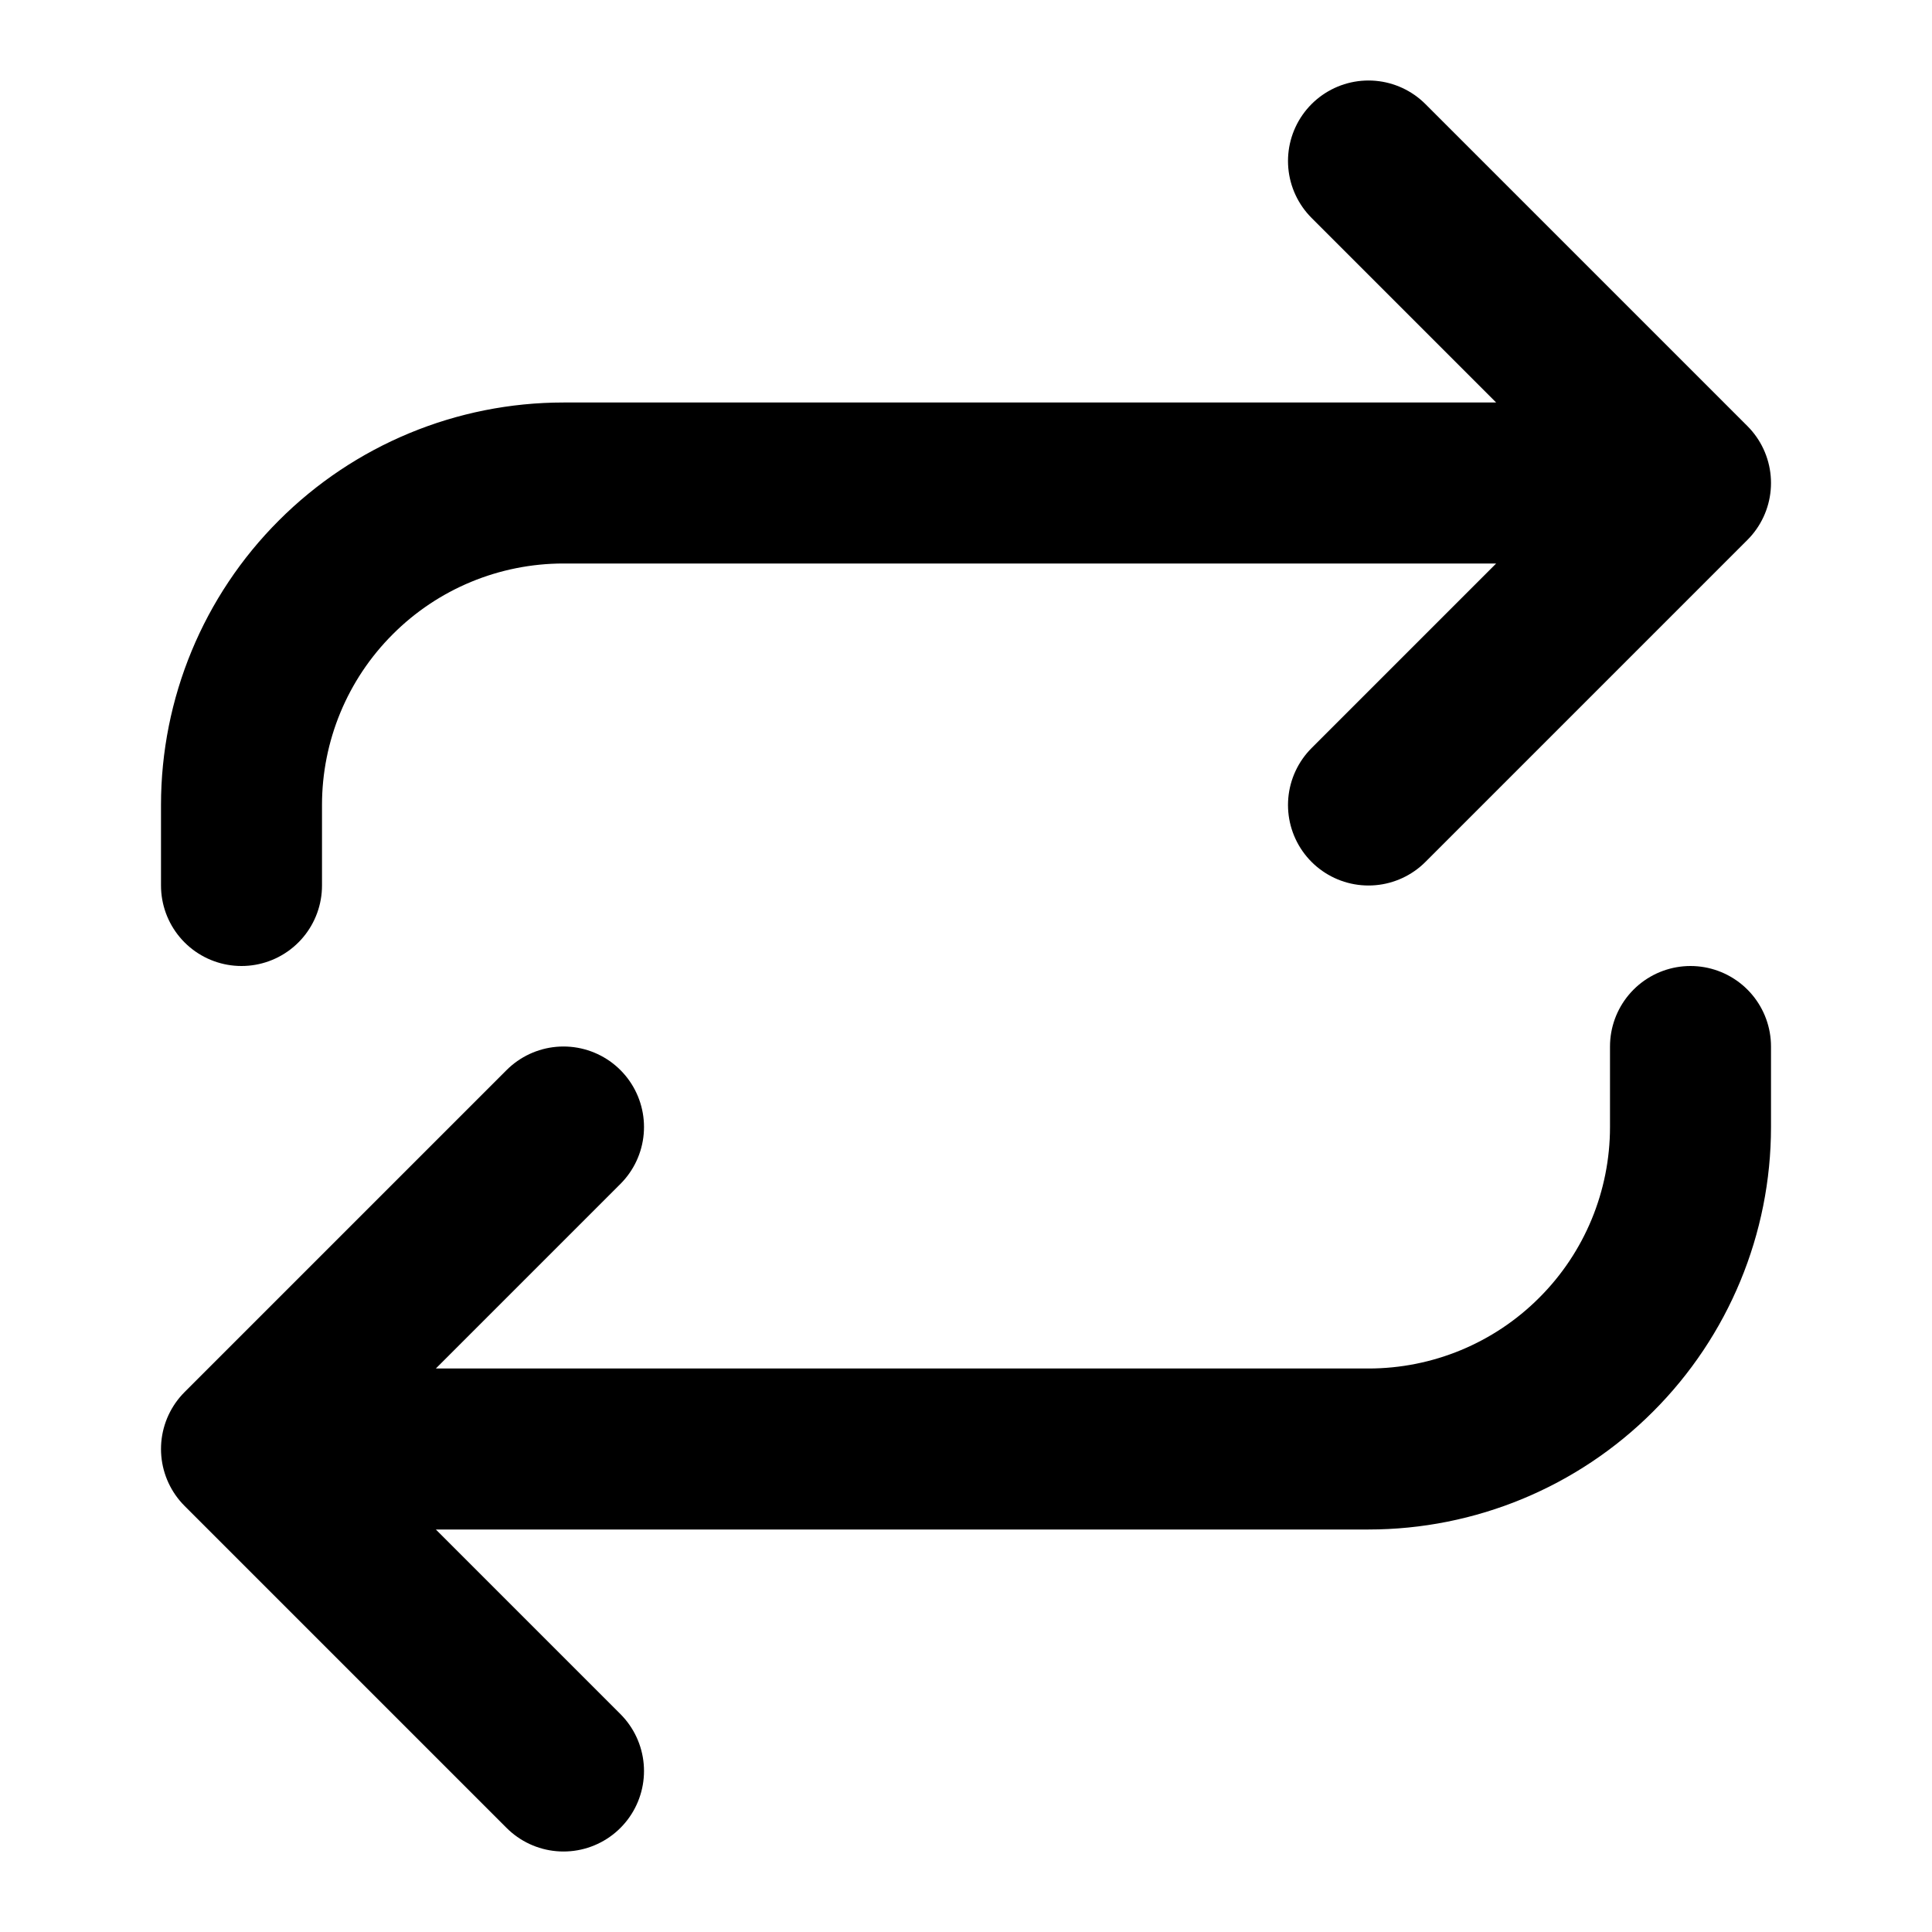
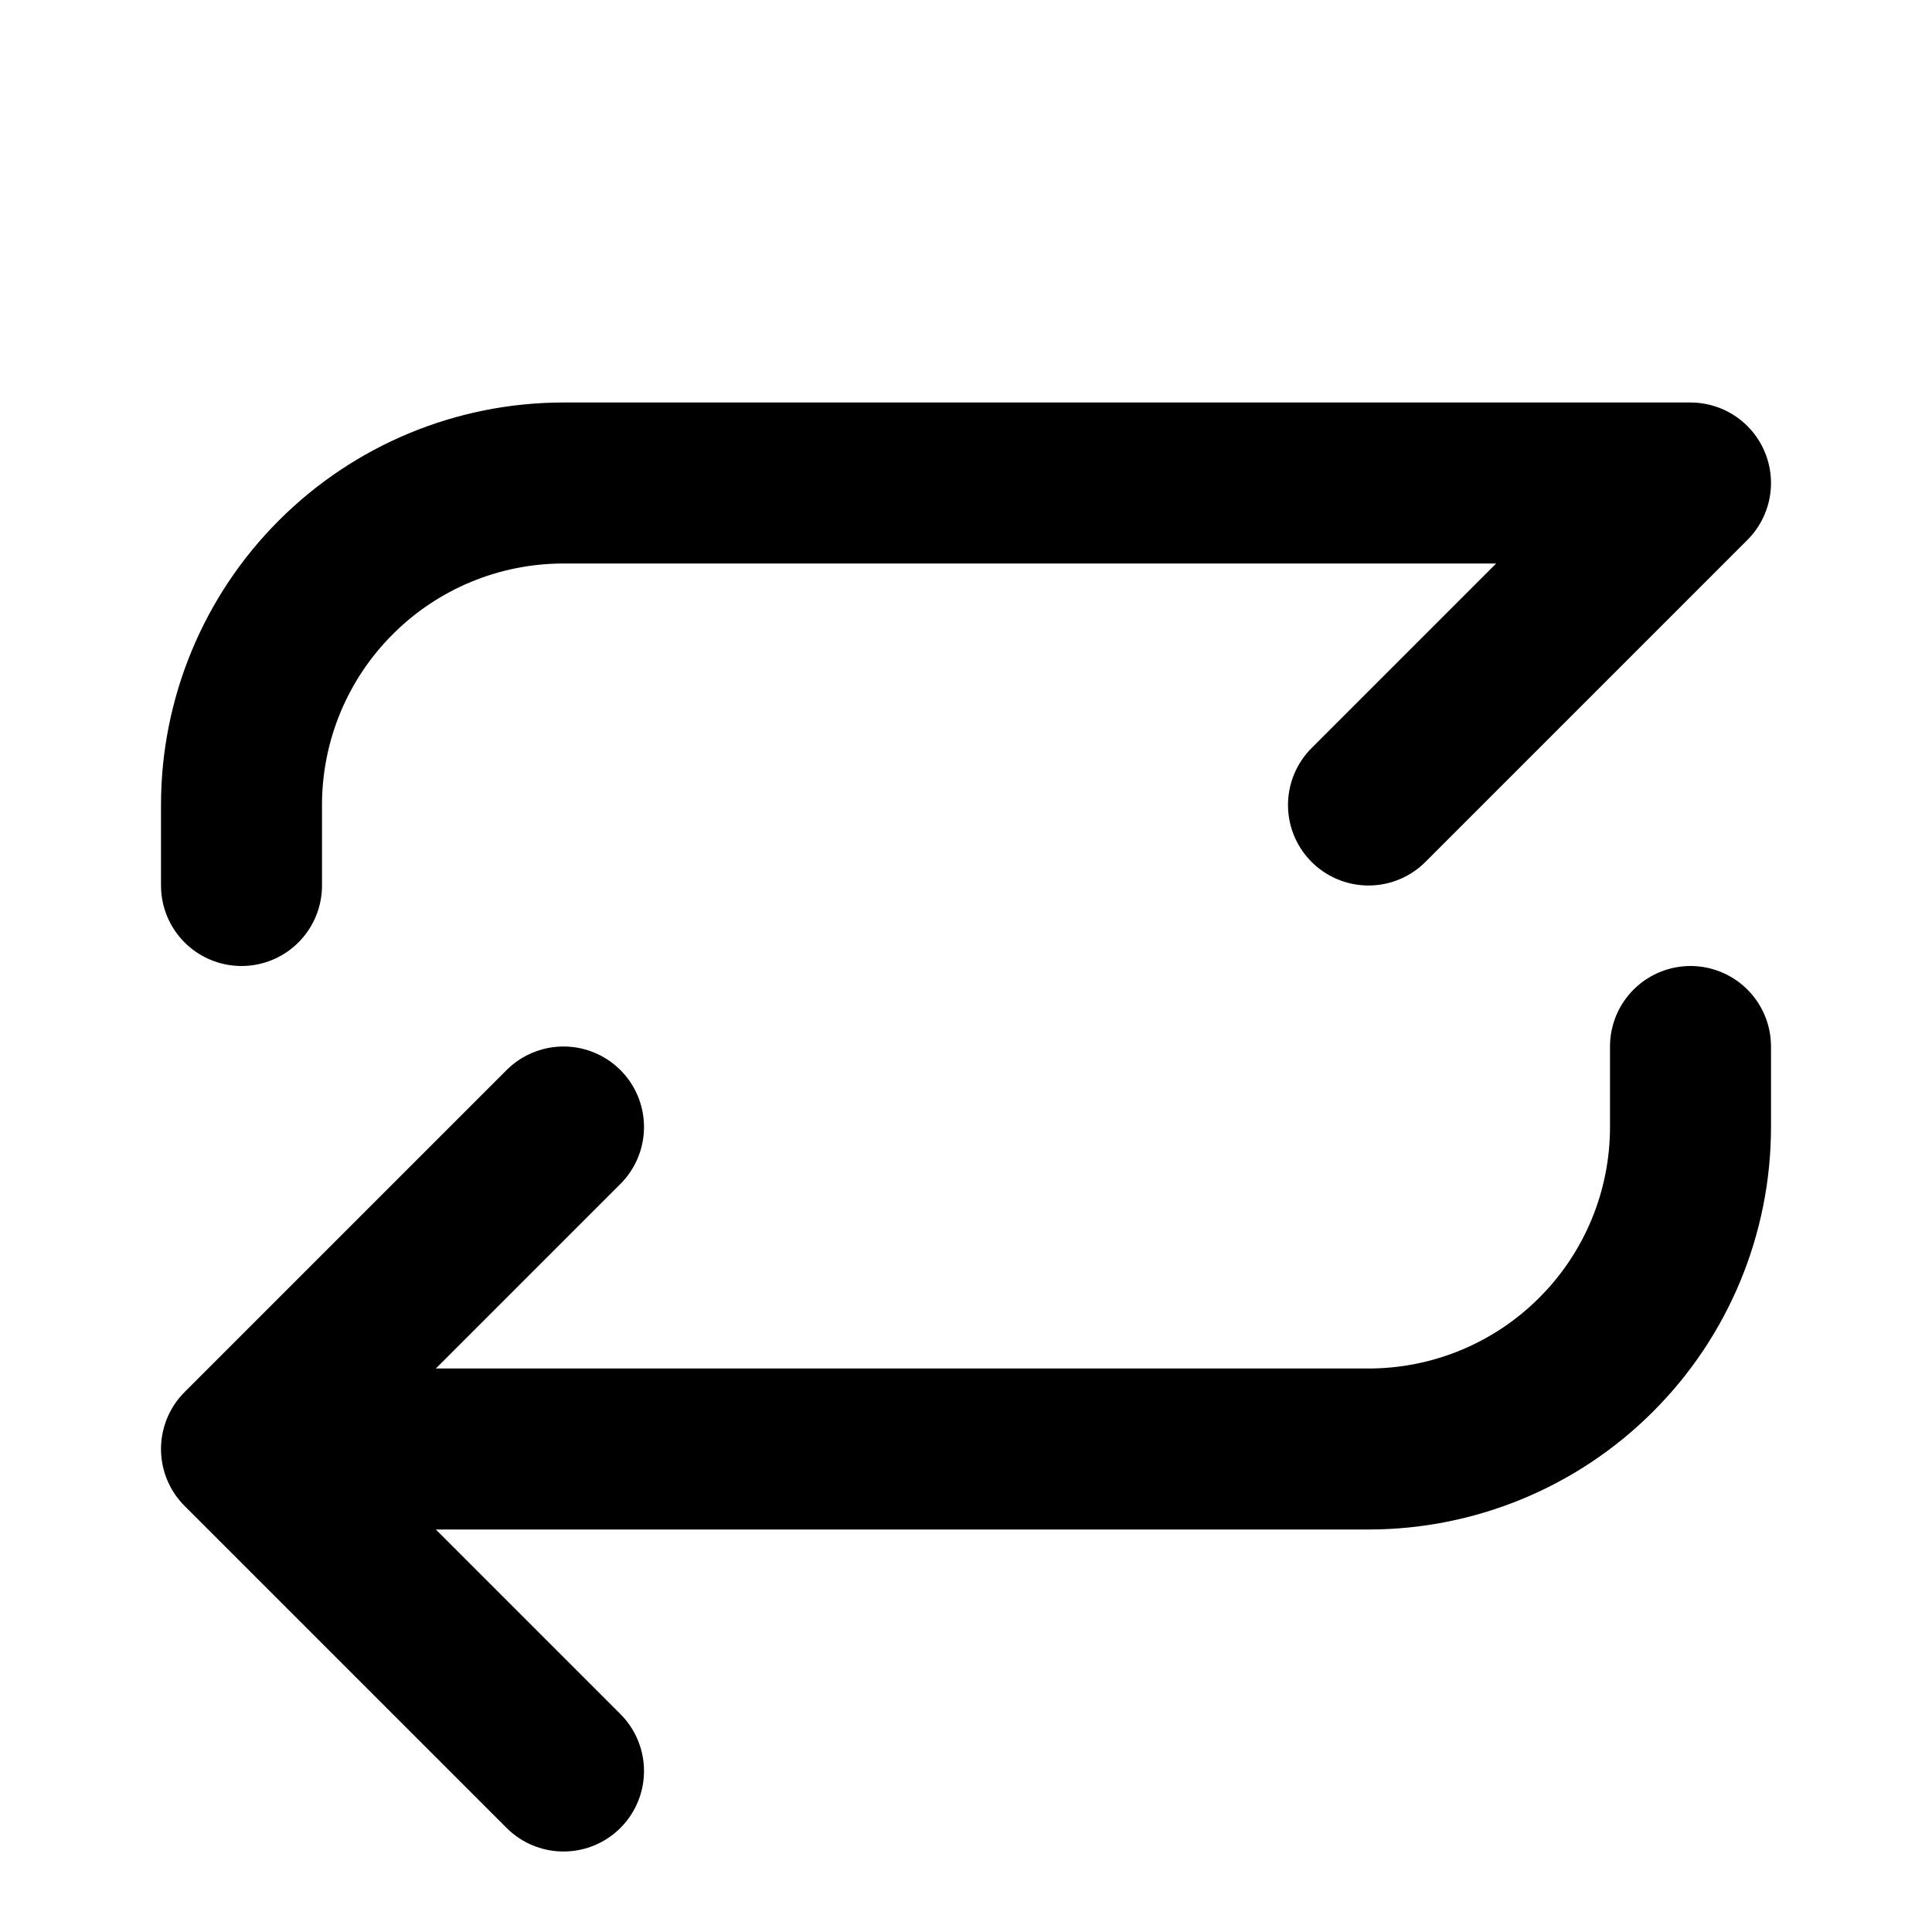
<svg xmlns="http://www.w3.org/2000/svg" width="18" height="18" viewBox="0 0 18 18" fill="none">
-   <path d="M12.75 1.5L15.75 4.5M15.75 4.5L12.75 7.5M15.75 4.5L5.25 4.5C4.454 4.5 3.691 4.816 3.129 5.379C2.566 5.941 2.25 6.704 2.25 7.5V8.25M5.25 16.5L2.25 13.5M2.25 13.5L5.25 10.5M2.25 13.5H12.75C13.546 13.5 14.309 13.184 14.871 12.621C15.434 12.059 15.75 11.296 15.75 10.5V9.75" stroke="black" stroke-width="1.5" stroke-linecap="round" stroke-linejoin="round" />
+   <path d="M12.75 1.5M15.75 4.5L12.75 7.5M15.75 4.5L5.25 4.5C4.454 4.5 3.691 4.816 3.129 5.379C2.566 5.941 2.25 6.704 2.25 7.5V8.25M5.25 16.5L2.25 13.5M2.25 13.5L5.25 10.5M2.25 13.5H12.75C13.546 13.5 14.309 13.184 14.871 12.621C15.434 12.059 15.75 11.296 15.75 10.5V9.75" stroke="black" stroke-width="1.5" stroke-linecap="round" stroke-linejoin="round" />
</svg>